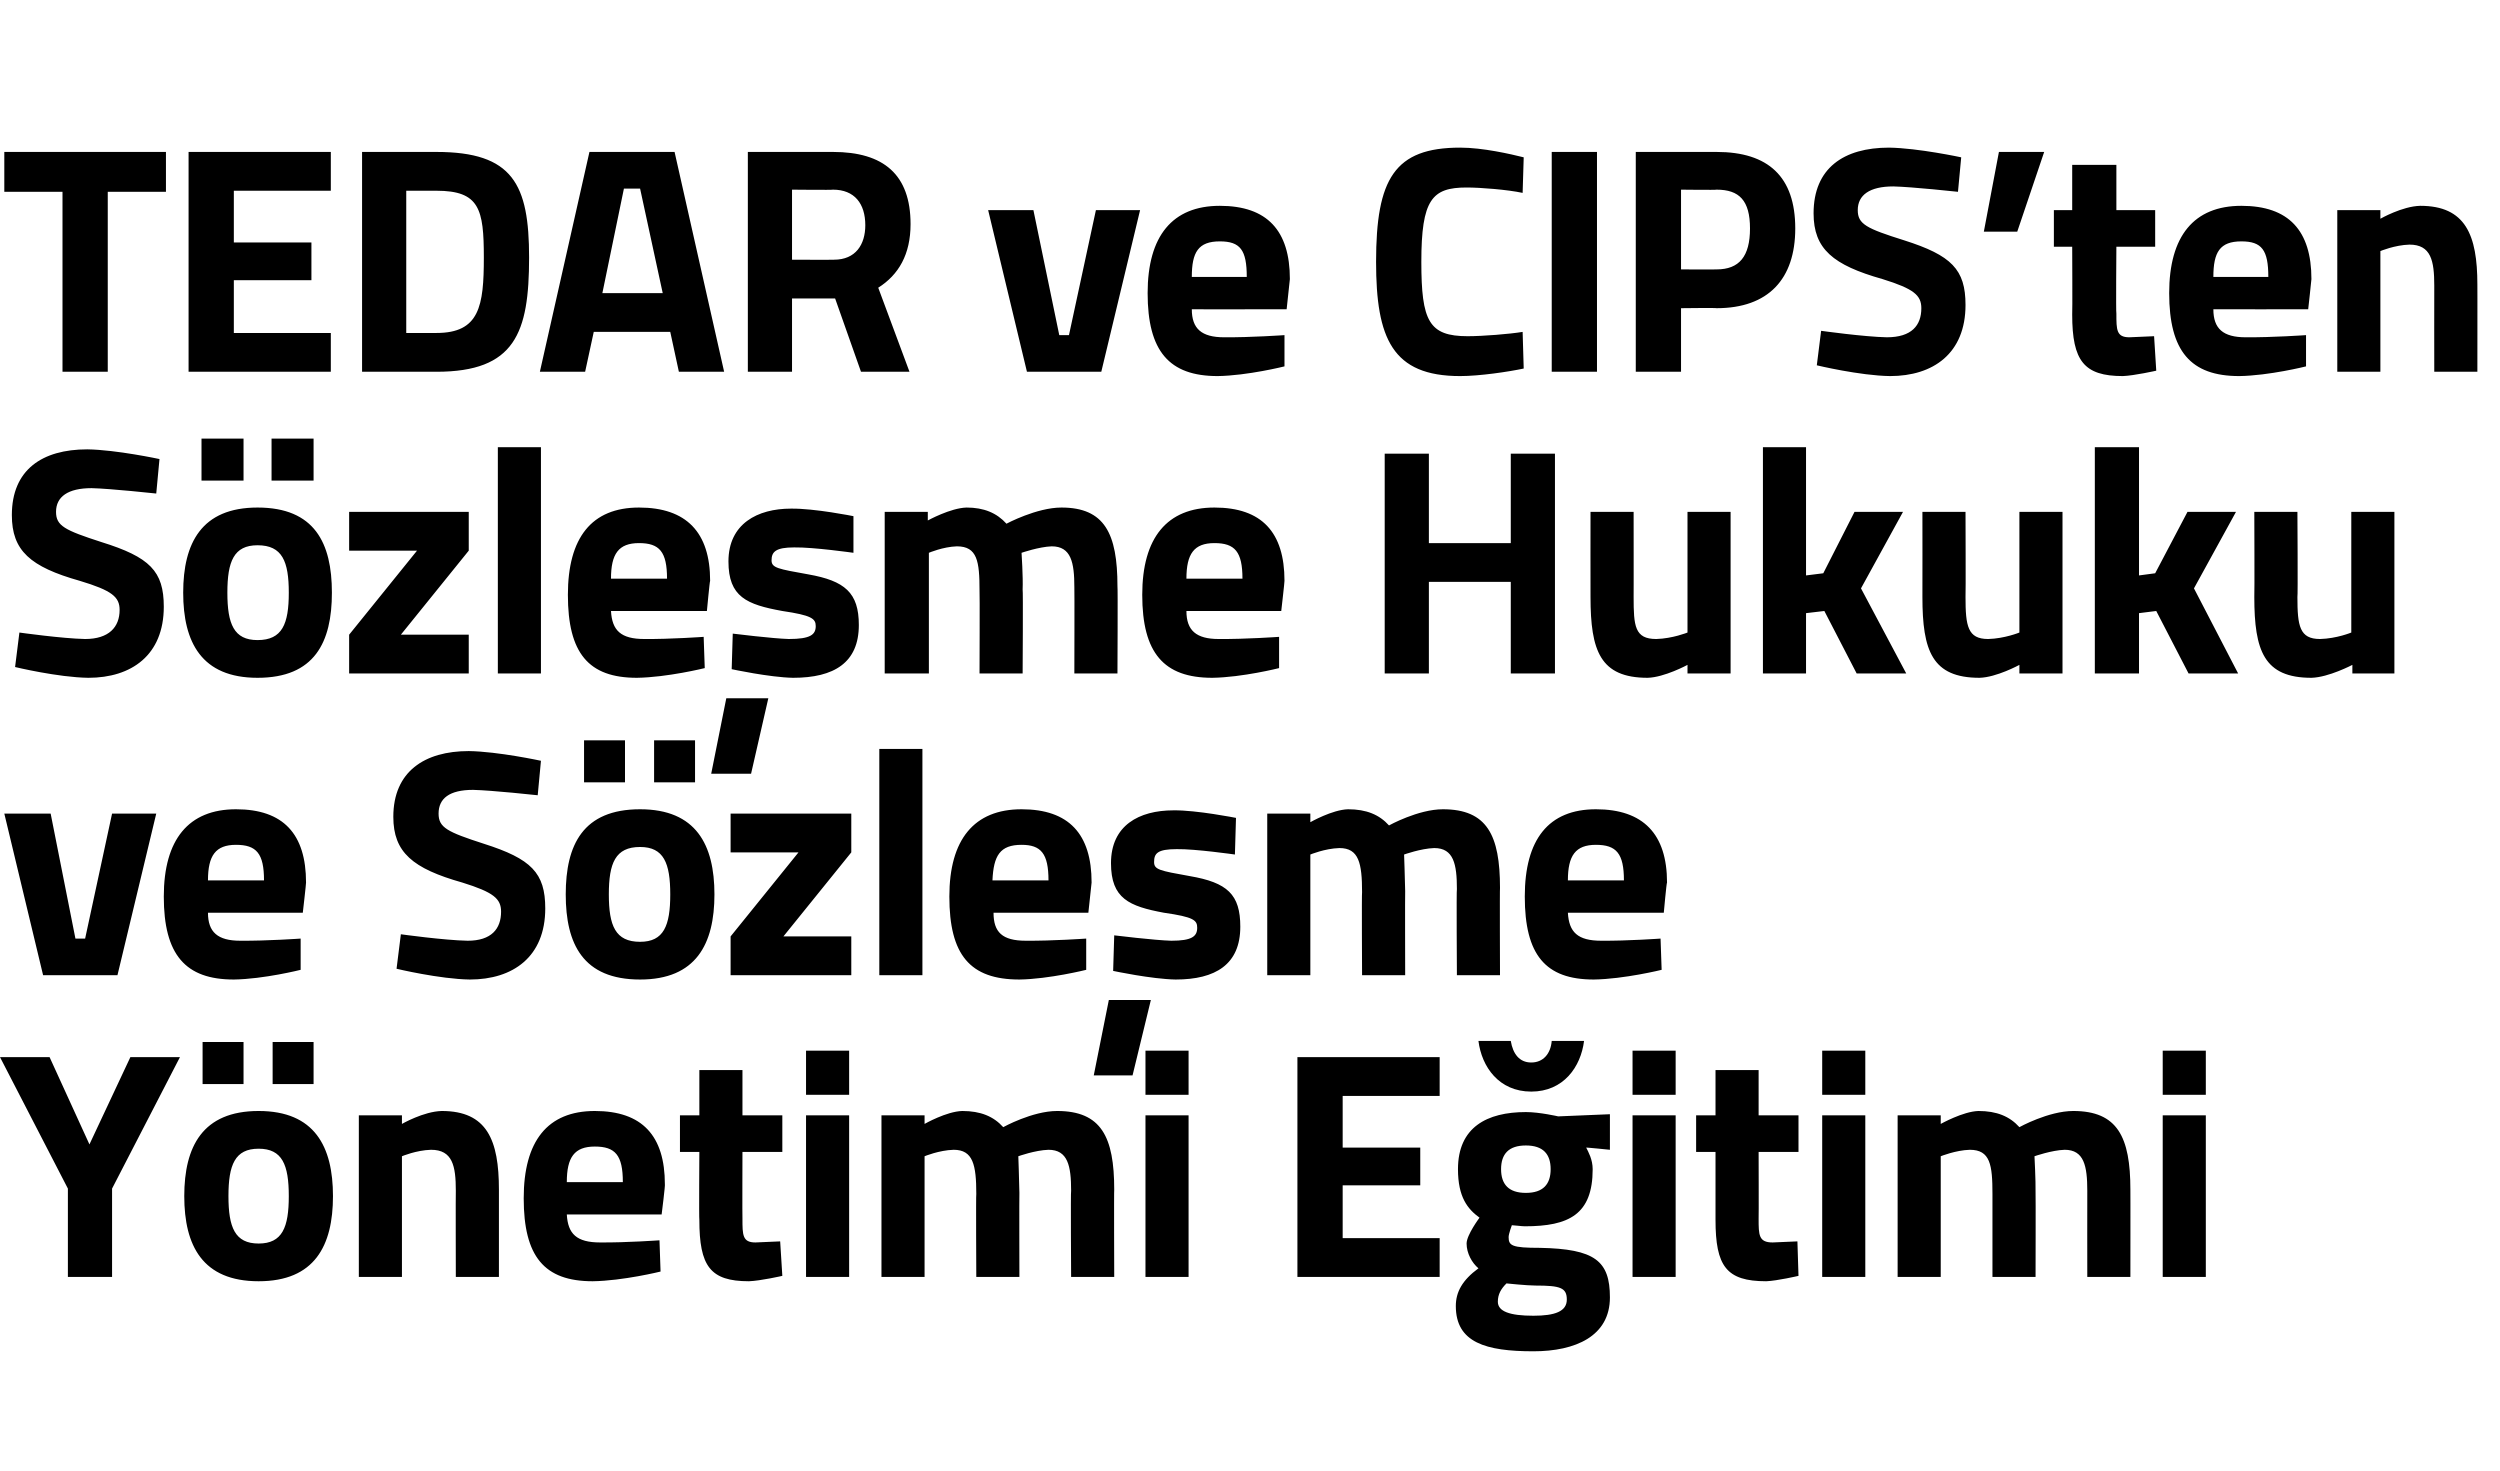
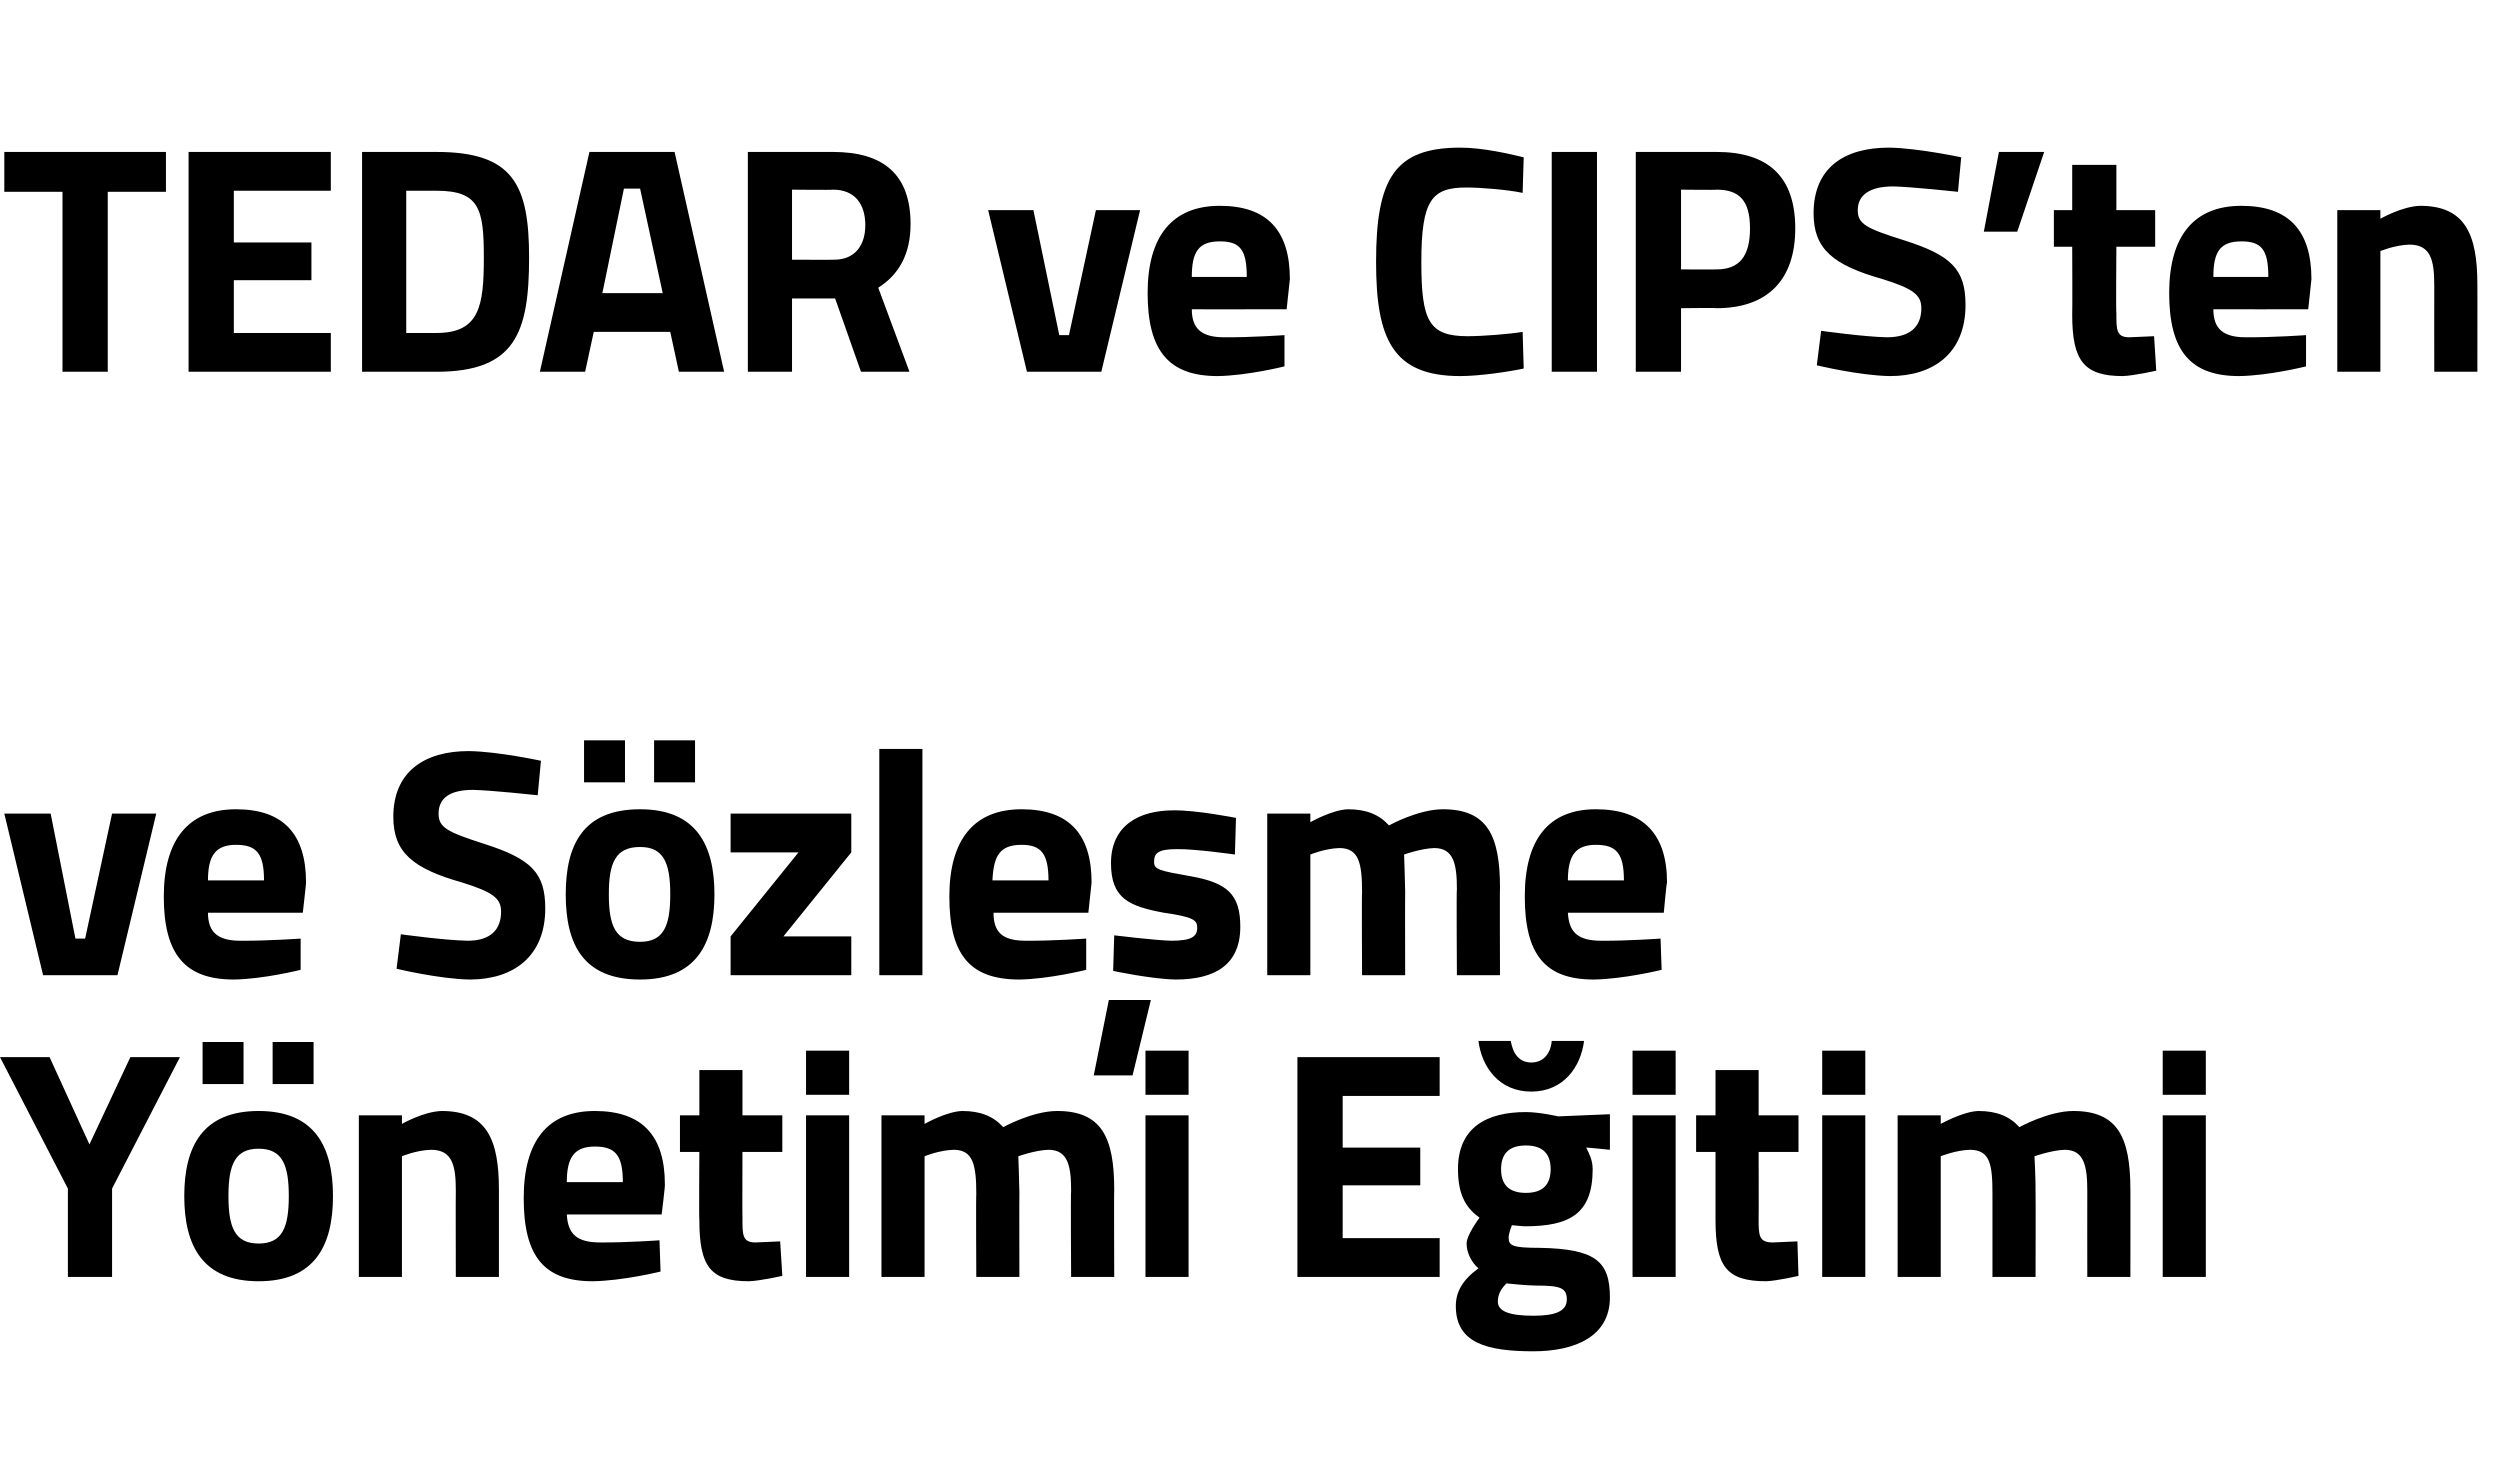
<svg xmlns="http://www.w3.org/2000/svg" version="1.1" width="232px" height="136.5px" viewBox="0 -7 232 136.5" style="top:-7px">
  <desc>TEDAR ve CIPS’ten S zle me Hukuku ve S zle me Y netimi E itimi</desc>
  <defs />
  <g id="Polygon350691">
    <path d="M 10.4 111.5 L 6.3 111.5 L 6.3 103.3 L 0 91.1 L 4.6 91.1 L 8.3 99.2 L 12.1 91.1 L 16.7 91.1 L 10.4 103.3 L 10.4 111.5 Z M 17.1 104 C 17.1 108.6 18.8 111.9 24 111.9 C 29.2 111.9 30.9 108.6 30.9 104 C 30.9 99.4 29.2 96.1 24 96.1 C 18.8 96.1 17.1 99.4 17.1 104 Z M 21.2 104 C 21.2 101.1 21.8 99.6 24 99.6 C 26.2 99.6 26.8 101.1 26.8 104 C 26.8 106.9 26.2 108.4 24 108.4 C 21.8 108.4 21.2 106.9 21.2 104 Z M 18.8 89.7 L 22.6 89.7 L 22.6 93.6 L 18.8 93.6 L 18.8 89.7 Z M 25.3 89.7 L 29.1 89.7 L 29.1 93.6 L 25.3 93.6 L 25.3 89.7 Z M 33.3 111.5 L 33.3 96.5 L 37.3 96.5 L 37.3 97.3 C 37.3 97.3 39.31 96.14 41 96.1 C 45.2 96.1 46.3 98.8 46.3 103.4 C 46.3 103.37 46.3 111.5 46.3 111.5 L 42.3 111.5 C 42.3 111.5 42.28 103.49 42.3 103.5 C 42.3 101.2 42 99.7 40 99.7 C 38.62 99.74 37.3 100.3 37.3 100.3 L 37.3 111.5 L 33.3 111.5 Z M 61.2 108.1 L 61.3 111 C 61.3 111 57.82 111.86 55 111.9 C 50.5 111.9 48.6 109.6 48.6 104.2 C 48.6 98.9 50.8 96.1 55.2 96.1 C 59.6 96.1 61.7 98.4 61.7 102.9 C 61.75 102.92 61.4 105.7 61.4 105.7 C 61.4 105.7 52.63 105.71 52.6 105.7 C 52.7 107.5 53.5 108.3 55.7 108.3 C 58.12 108.32 61.2 108.1 61.2 108.1 Z M 57.8 102.7 C 57.8 100.2 57.1 99.4 55.2 99.4 C 53.3 99.4 52.6 100.4 52.6 102.7 C 52.6 102.7 57.8 102.7 57.8 102.7 Z M 68.9 99.9 C 68.9 99.9 68.88 106.07 68.9 106.1 C 68.9 107.6 68.9 108.3 70.1 108.3 C 70.98 108.26 72.4 108.2 72.4 108.2 L 72.6 111.4 C 72.6 111.4 70.59 111.86 69.5 111.9 C 65.9 111.9 64.9 110.5 64.9 106.2 C 64.86 106.16 64.9 99.9 64.9 99.9 L 63.1 99.9 L 63.1 96.5 L 64.9 96.5 L 64.9 92.3 L 68.9 92.3 L 68.9 96.5 L 72.6 96.5 L 72.6 99.9 L 68.9 99.9 Z M 74.8 96.5 L 78.8 96.5 L 78.8 111.5 L 74.8 111.5 L 74.8 96.5 Z M 74.8 90.5 L 78.8 90.5 L 78.8 94.6 L 74.8 94.6 L 74.8 90.5 Z M 81.8 111.5 L 81.8 96.5 L 85.8 96.5 L 85.8 97.3 C 85.8 97.3 87.83 96.14 89.3 96.1 C 91 96.1 92.2 96.6 93.1 97.6 C 93.1 97.6 95.8 96.1 98.1 96.1 C 102.2 96.1 103.4 98.5 103.4 103.4 C 103.37 103.37 103.4 111.5 103.4 111.5 L 99.4 111.5 C 99.4 111.5 99.35 103.49 99.4 103.5 C 99.4 101.2 99.1 99.7 97.3 99.7 C 96.05 99.74 94.5 100.3 94.5 100.3 C 94.5 100.3 94.58 102.56 94.6 103.7 C 94.58 103.73 94.6 111.5 94.6 111.5 L 90.6 111.5 C 90.6 111.5 90.56 103.79 90.6 103.8 C 90.6 101.1 90.3 99.7 88.5 99.7 C 87.14 99.74 85.8 100.3 85.8 100.3 L 85.8 111.5 L 81.8 111.5 Z M 106.3 96.5 L 110.3 96.5 L 110.3 111.5 L 106.3 111.5 L 106.3 96.5 Z M 106.3 90.5 L 110.3 90.5 L 110.3 94.6 L 106.3 94.6 L 106.3 90.5 Z M 120.4 91.1 L 133.6 91.1 L 133.6 94.7 L 124.6 94.7 L 124.6 99.5 L 131.8 99.5 L 131.8 103 L 124.6 103 L 124.6 107.9 L 133.6 107.9 L 133.6 111.5 L 120.4 111.5 L 120.4 91.1 Z M 135.1 114.2 C 135.1 112.9 135.7 111.8 137.2 110.7 C 136.6 110.2 136.1 109.3 136.1 108.4 C 136.1 107.6 137.3 106 137.3 106 C 136.2 105.2 135.3 104.1 135.3 101.5 C 135.3 97.6 138 96.2 141.6 96.2 C 142.88 96.2 144.6 96.6 144.6 96.6 L 149.4 96.4 L 149.4 99.7 C 149.4 99.7 147.17 99.47 147.2 99.5 C 147.4 99.9 147.8 100.6 147.8 101.5 C 147.8 105.7 145.6 106.8 141.5 106.8 C 141.2 106.8 140.5 106.7 140.3 106.7 C 140.3 106.7 140 107.5 140 107.8 C 140 108.6 140.3 108.8 142.9 108.8 C 148 108.9 149.4 110 149.4 113.4 C 149.4 117 146.2 118.4 142.3 118.4 C 137.9 118.4 135.1 117.6 135.1 114.2 Z M 139.8 112.1 C 139.3 112.6 139 113.1 139 113.8 C 139 114.7 140.1 115.1 142.3 115.1 C 144.3 115.1 145.4 114.7 145.4 113.6 C 145.4 112.5 144.8 112.3 142.5 112.3 C 141.7 112.3 139.8 112.1 139.8 112.1 Z M 143.9 101.5 C 143.9 100.1 143.2 99.3 141.6 99.3 C 140 99.3 139.3 100.1 139.3 101.5 C 139.3 102.9 140 103.7 141.6 103.7 C 143.2 103.7 143.9 102.9 143.9 101.5 Z M 140.2 89.6 C 140.4 90.8 141 91.6 142.1 91.6 C 143.2 91.6 143.9 90.8 144 89.6 C 144 89.6 147 89.6 147 89.6 C 146.7 92 145.1 94.3 142.1 94.3 C 139.1 94.3 137.5 92 137.2 89.6 C 137.2 89.6 140.2 89.6 140.2 89.6 Z M 151.5 96.5 L 155.5 96.5 L 155.5 111.5 L 151.5 111.5 L 151.5 96.5 Z M 151.5 90.5 L 155.5 90.5 L 155.5 94.6 L 151.5 94.6 L 151.5 90.5 Z M 163.2 99.9 C 163.2 99.9 163.22 106.07 163.2 106.1 C 163.2 107.6 163.2 108.3 164.5 108.3 C 165.32 108.26 166.8 108.2 166.8 108.2 L 166.9 111.4 C 166.9 111.4 164.93 111.86 163.9 111.9 C 160.2 111.9 159.2 110.5 159.2 106.2 C 159.2 106.16 159.2 99.9 159.2 99.9 L 157.4 99.9 L 157.4 96.5 L 159.2 96.5 L 159.2 92.3 L 163.2 92.3 L 163.2 96.5 L 166.9 96.5 L 166.9 99.9 L 163.2 99.9 Z M 169.1 96.5 L 173.1 96.5 L 173.1 111.5 L 169.1 111.5 L 169.1 96.5 Z M 169.1 90.5 L 173.1 90.5 L 173.1 94.6 L 169.1 94.6 L 169.1 90.5 Z M 176.1 111.5 L 176.1 96.5 L 180.1 96.5 L 180.1 97.3 C 180.1 97.3 182.17 96.14 183.6 96.1 C 185.3 96.1 186.5 96.6 187.4 97.6 C 187.4 97.6 190.1 96.1 192.4 96.1 C 196.5 96.1 197.7 98.5 197.7 103.4 C 197.71 103.37 197.7 111.5 197.7 111.5 L 193.7 111.5 C 193.7 111.5 193.69 103.49 193.7 103.5 C 193.7 101.2 193.4 99.7 191.6 99.7 C 190.39 99.74 188.8 100.3 188.8 100.3 C 188.8 100.3 188.92 102.56 188.9 103.7 C 188.92 103.73 188.9 111.5 188.9 111.5 L 184.9 111.5 C 184.9 111.5 184.9 103.79 184.9 103.8 C 184.9 101.1 184.7 99.7 182.8 99.7 C 181.48 99.74 180.1 100.3 180.1 100.3 L 180.1 111.5 L 176.1 111.5 Z M 200.7 96.5 L 204.7 96.5 L 204.7 111.5 L 200.7 111.5 L 200.7 96.5 Z M 200.7 90.5 L 204.7 90.5 L 204.7 94.6 L 200.7 94.6 L 200.7 90.5 Z " stroke="none" fill="#000" />
  </g>
  <g id="Polygon350690">
    <path d="M 4.7 68.5 L 7 80.1 L 7.9 80.1 L 10.4 68.5 L 14.5 68.5 L 10.9 83.5 L 4 83.5 L 0.4 68.5 L 4.7 68.5 Z M 27.9 80.1 L 27.9 83 C 27.9 83 24.49 83.86 21.7 83.9 C 17.2 83.9 15.2 81.6 15.2 76.2 C 15.2 70.9 17.5 68.1 21.9 68.1 C 26.3 68.1 28.4 70.4 28.4 74.9 C 28.42 74.92 28.1 77.7 28.1 77.7 C 28.1 77.7 19.3 77.71 19.3 77.7 C 19.3 79.5 20.2 80.3 22.3 80.3 C 24.79 80.32 27.9 80.1 27.9 80.1 Z M 24.5 74.7 C 24.5 72.2 23.8 71.4 21.9 71.4 C 20 71.4 19.3 72.4 19.3 74.7 C 19.3 74.7 24.5 74.7 24.5 74.7 Z M 49.9 66.8 C 49.9 66.8 45.66 66.34 43.9 66.3 C 41.7 66.3 40.7 67.1 40.7 68.5 C 40.7 69.8 41.5 70.2 44.9 71.3 C 49.3 72.7 50.6 74 50.6 77.3 C 50.6 81.8 47.6 83.9 43.6 83.9 C 40.8 83.86 36.8 82.9 36.8 82.9 L 37.2 79.7 C 37.2 79.7 41.22 80.26 43.4 80.3 C 45.6 80.3 46.5 79.2 46.5 77.6 C 46.5 76.4 45.8 75.8 42.9 74.9 C 38.3 73.6 36.5 72.1 36.5 68.8 C 36.5 64.6 39.4 62.7 43.5 62.7 C 46.23 62.74 50.2 63.6 50.2 63.6 L 49.9 66.8 Z M 52.5 76 C 52.5 80.6 54.1 83.9 59.4 83.9 C 64.6 83.9 66.3 80.6 66.3 76 C 66.3 71.4 64.6 68.1 59.4 68.1 C 54.1 68.1 52.5 71.4 52.5 76 Z M 56.5 76 C 56.5 73.1 57.1 71.6 59.4 71.6 C 61.6 71.6 62.2 73.1 62.2 76 C 62.2 78.9 61.6 80.4 59.4 80.4 C 57.1 80.4 56.5 78.9 56.5 76 Z M 54.2 61.7 L 58 61.7 L 58 65.6 L 54.2 65.6 L 54.2 61.7 Z M 60.7 61.7 L 64.5 61.7 L 64.5 65.6 L 60.7 65.6 L 60.7 61.7 Z M 67.8 68.5 L 79 68.5 L 79 72.1 L 72.7 79.9 L 79 79.9 L 79 83.5 L 67.8 83.5 L 67.8 79.9 L 74.1 72.1 L 67.8 72.1 L 67.8 68.5 Z M 81.6 62.5 L 85.6 62.5 L 85.6 83.5 L 81.6 83.5 L 81.6 62.5 Z M 100.8 80.1 L 100.8 83 C 100.8 83 97.36 83.86 94.6 83.9 C 90 83.9 88.1 81.6 88.1 76.2 C 88.1 70.9 90.4 68.1 94.8 68.1 C 99.2 68.1 101.3 70.4 101.3 74.9 C 101.29 74.92 101 77.7 101 77.7 C 101 77.7 92.17 77.71 92.2 77.7 C 92.2 79.5 93 80.3 95.2 80.3 C 97.66 80.32 100.8 80.1 100.8 80.1 Z M 97.3 74.7 C 97.3 72.2 96.6 71.4 94.8 71.4 C 92.8 71.4 92.2 72.4 92.1 74.7 C 92.1 74.7 97.3 74.7 97.3 74.7 Z M 101.5 92.8 L 105.1 92.8 L 106.8 85.8 L 102.9 85.8 L 101.5 92.8 Z M 114.6 72.3 C 114.6 72.3 110.9 71.77 109.2 71.8 C 107.4 71.8 107.1 72.2 107.1 73 C 107.1 73.7 107.6 73.8 110.4 74.3 C 113.9 74.9 115.1 76 115.1 79 C 115.1 82.5 112.8 83.9 109.1 83.9 C 106.85 83.86 103.3 83.1 103.3 83.1 L 103.4 79.8 C 103.4 79.8 107.15 80.26 108.7 80.3 C 110.6 80.3 111.1 79.9 111.1 79.1 C 111.1 78.4 110.8 78.1 108 77.7 C 104.8 77.1 103.1 76.4 103.1 73.1 C 103.1 69.6 105.7 68.2 108.9 68.2 C 111.02 68.17 114.7 68.9 114.7 68.9 L 114.6 72.3 Z M 117.6 83.5 L 117.6 68.5 L 121.6 68.5 L 121.6 69.3 C 121.6 69.3 123.63 68.14 125.1 68.1 C 126.8 68.1 128 68.6 128.9 69.6 C 128.9 69.6 131.6 68.1 133.9 68.1 C 138 68.1 139.2 70.5 139.2 75.4 C 139.17 75.37 139.2 83.5 139.2 83.5 L 135.2 83.5 C 135.2 83.5 135.15 75.49 135.2 75.5 C 135.2 73.2 134.9 71.7 133.1 71.7 C 131.85 71.74 130.3 72.3 130.3 72.3 C 130.3 72.3 130.38 74.56 130.4 75.7 C 130.38 75.73 130.4 83.5 130.4 83.5 L 126.4 83.5 C 126.4 83.5 126.36 75.79 126.4 75.8 C 126.4 73.1 126.1 71.7 124.3 71.7 C 122.94 71.74 121.6 72.3 121.6 72.3 L 121.6 83.5 L 117.6 83.5 Z M 154.1 80.1 L 154.2 83 C 154.2 83 150.72 83.86 147.9 83.9 C 143.4 83.9 141.5 81.6 141.5 76.2 C 141.5 70.9 143.7 68.1 148.1 68.1 C 152.5 68.1 154.7 70.4 154.7 74.9 C 154.65 74.92 154.4 77.7 154.4 77.7 C 154.4 77.7 145.53 77.71 145.5 77.7 C 145.6 79.5 146.4 80.3 148.6 80.3 C 151.02 80.32 154.1 80.1 154.1 80.1 Z M 150.7 74.7 C 150.7 72.2 150 71.4 148.1 71.4 C 146.2 71.4 145.5 72.4 145.5 74.7 C 145.5 74.7 150.7 74.7 150.7 74.7 Z " stroke="none" fill="#000" />
  </g>
  <g id="Polygon350689">
-     <path d="M 14.5 38.8 C 14.5 38.8 10.23 38.34 8.5 38.3 C 6.3 38.3 5.2 39.1 5.2 40.5 C 5.2 41.8 6 42.2 9.4 43.3 C 13.9 44.7 15.2 46 15.2 49.3 C 15.2 53.8 12.2 55.9 8.2 55.9 C 5.37 55.86 1.4 54.9 1.4 54.9 L 1.8 51.7 C 1.8 51.7 5.79 52.26 7.9 52.3 C 10.1 52.3 11.1 51.2 11.1 49.6 C 11.1 48.4 10.4 47.8 7.4 46.9 C 2.8 45.6 1.1 44.1 1.1 40.8 C 1.1 36.6 3.9 34.7 8.1 34.7 C 10.8 34.74 14.8 35.6 14.8 35.6 L 14.5 38.8 Z M 17 48 C 17 52.6 18.7 55.9 23.9 55.9 C 29.2 55.9 30.8 52.6 30.8 48 C 30.8 43.4 29.2 40.1 23.9 40.1 C 18.7 40.1 17 43.4 17 48 Z M 21.1 48 C 21.1 45.1 21.7 43.6 23.9 43.6 C 26.2 43.6 26.8 45.1 26.8 48 C 26.8 50.9 26.2 52.4 23.9 52.4 C 21.7 52.4 21.1 50.9 21.1 48 Z M 18.7 33.7 L 22.6 33.7 L 22.6 37.6 L 18.7 37.6 L 18.7 33.7 Z M 25.2 33.7 L 29.1 33.7 L 29.1 37.6 L 25.2 37.6 L 25.2 33.7 Z M 32.4 40.5 L 43.5 40.5 L 43.5 44.1 L 37.2 51.9 L 43.5 51.9 L 43.5 55.5 L 32.4 55.5 L 32.4 51.9 L 38.7 44.1 L 32.4 44.1 L 32.4 40.5 Z M 46.2 34.5 L 50.2 34.5 L 50.2 55.5 L 46.2 55.5 L 46.2 34.5 Z M 65.3 52.1 L 65.4 55 C 65.4 55 61.93 55.86 59.1 55.9 C 54.6 55.9 52.7 53.6 52.7 48.2 C 52.7 42.9 54.9 40.1 59.3 40.1 C 63.7 40.1 65.9 42.4 65.9 46.9 C 65.86 46.92 65.6 49.7 65.6 49.7 C 65.6 49.7 56.74 49.71 56.7 49.7 C 56.8 51.5 57.6 52.3 59.8 52.3 C 62.23 52.32 65.3 52.1 65.3 52.1 Z M 61.9 46.7 C 61.9 44.2 61.2 43.4 59.3 43.4 C 57.4 43.4 56.7 44.4 56.7 46.7 C 56.7 46.7 61.9 46.7 61.9 46.7 Z M 66 64.8 L 69.7 64.8 L 71.3 57.8 L 67.4 57.8 L 66 64.8 Z M 79.2 44.3 C 79.2 44.3 75.47 43.77 73.7 43.8 C 72 43.8 71.6 44.2 71.6 45 C 71.6 45.7 72.2 45.8 75 46.3 C 78.4 46.9 79.7 48 79.7 51 C 79.7 54.5 77.4 55.9 73.6 55.9 C 71.42 55.86 67.9 55.1 67.9 55.1 L 68 51.8 C 68 51.8 71.72 52.26 73.2 52.3 C 75.2 52.3 75.7 51.9 75.7 51.1 C 75.7 50.4 75.3 50.1 72.6 49.7 C 69.3 49.1 67.6 48.4 67.6 45.1 C 67.6 41.6 70.3 40.2 73.4 40.2 C 75.59 40.17 79.2 40.9 79.2 40.9 L 79.2 44.3 Z M 82.1 55.5 L 82.1 40.5 L 86.1 40.5 L 86.1 41.3 C 86.1 41.3 88.2 40.14 89.7 40.1 C 91.3 40.1 92.5 40.6 93.4 41.6 C 93.4 41.6 96.2 40.1 98.5 40.1 C 102.5 40.1 103.7 42.5 103.7 47.4 C 103.74 47.37 103.7 55.5 103.7 55.5 L 99.7 55.5 C 99.7 55.5 99.72 47.49 99.7 47.5 C 99.7 45.2 99.4 43.7 97.6 43.7 C 96.42 43.74 94.8 44.3 94.8 44.3 C 94.8 44.3 94.95 46.56 94.9 47.7 C 94.95 47.73 94.9 55.5 94.9 55.5 L 90.9 55.5 C 90.9 55.5 90.93 47.79 90.9 47.8 C 90.9 45.1 90.7 43.7 88.8 43.7 C 87.51 43.74 86.2 44.3 86.2 44.3 L 86.2 55.5 L 82.1 55.5 Z M 118.7 52.1 L 118.7 55 C 118.7 55 115.29 55.86 112.5 55.9 C 108 55.9 106 53.6 106 48.2 C 106 42.9 108.3 40.1 112.7 40.1 C 117.1 40.1 119.2 42.4 119.2 46.9 C 119.22 46.92 118.9 49.7 118.9 49.7 C 118.9 49.7 110.1 49.71 110.1 49.7 C 110.1 51.5 111 52.3 113.1 52.3 C 115.59 52.32 118.7 52.1 118.7 52.1 Z M 115.3 46.7 C 115.3 44.2 114.6 43.4 112.7 43.4 C 110.8 43.4 110.1 44.4 110.1 46.7 C 110.1 46.7 115.3 46.7 115.3 46.7 Z M 140.2 47 L 132.6 47 L 132.6 55.5 L 128.5 55.5 L 128.5 35.1 L 132.6 35.1 L 132.6 43.4 L 140.2 43.4 L 140.2 35.1 L 144.3 35.1 L 144.3 55.5 L 140.2 55.5 L 140.2 47 Z M 160.6 40.5 L 160.6 55.5 L 156.6 55.5 L 156.6 54.7 C 156.6 54.7 154.46 55.86 152.9 55.9 C 148.5 55.9 147.6 53.4 147.6 48.4 C 147.59 48.36 147.6 40.5 147.6 40.5 L 151.6 40.5 C 151.6 40.5 151.61 48.42 151.6 48.4 C 151.6 51.1 151.7 52.3 153.7 52.3 C 155.21 52.26 156.6 51.7 156.6 51.7 L 156.6 40.5 L 160.6 40.5 Z M 163.6 55.5 L 163.6 34.5 L 167.6 34.5 L 167.6 46.4 L 169.2 46.2 L 172.1 40.5 L 176.6 40.5 L 172.7 47.6 L 176.9 55.5 L 172.3 55.5 L 169.3 49.7 L 167.6 49.9 L 167.6 55.5 L 163.6 55.5 Z M 191.4 40.5 L 191.4 55.5 L 187.4 55.5 L 187.4 54.7 C 187.4 54.7 185.28 55.86 183.7 55.9 C 179.3 55.9 178.4 53.4 178.4 48.4 C 178.41 48.36 178.4 40.5 178.4 40.5 L 182.4 40.5 C 182.4 40.5 182.43 48.42 182.4 48.4 C 182.4 51.1 182.6 52.3 184.5 52.3 C 186.03 52.26 187.4 51.7 187.4 51.7 L 187.4 40.5 L 191.4 40.5 Z M 194.4 55.5 L 194.4 34.5 L 198.5 34.5 L 198.5 46.4 L 200 46.2 L 203 40.5 L 207.5 40.5 L 203.6 47.6 L 207.7 55.5 L 203.1 55.5 L 200.1 49.7 L 198.5 49.9 L 198.5 55.5 L 194.4 55.5 Z M 222.2 40.5 L 222.2 55.5 L 218.3 55.5 L 218.3 54.7 C 218.3 54.7 216.1 55.86 214.5 55.9 C 210.1 55.9 209.2 53.4 209.2 48.4 C 209.23 48.36 209.2 40.5 209.2 40.5 L 213.2 40.5 C 213.2 40.5 213.25 48.42 213.2 48.4 C 213.2 51.1 213.4 52.3 215.3 52.3 C 216.85 52.26 218.2 51.7 218.2 51.7 L 218.2 40.5 L 222.2 40.5 Z " stroke="none" fill="#000" />
-   </g>
+     </g>
  <g id="Polygon350688">
    <path d="M 0.4 7.1 L 15.4 7.1 L 15.4 10.8 L 10 10.8 L 10 27.5 L 5.8 27.5 L 5.8 10.8 L 0.4 10.8 L 0.4 7.1 Z M 17.5 7.1 L 30.7 7.1 L 30.7 10.7 L 21.7 10.7 L 21.7 15.5 L 28.9 15.5 L 28.9 19 L 21.7 19 L 21.7 23.9 L 30.7 23.9 L 30.7 27.5 L 17.5 27.5 L 17.5 7.1 Z M 33.6 27.5 L 33.6 7.1 C 33.6 7.1 40.46 7.1 40.5 7.1 C 47.6 7.1 49.1 10.1 49.1 16.9 C 49.1 23.9 47.8 27.5 40.5 27.5 C 40.46 27.5 33.6 27.5 33.6 27.5 Z M 40.5 10.7 C 40.46 10.7 37.7 10.7 37.7 10.7 L 37.7 23.9 C 37.7 23.9 40.46 23.9 40.5 23.9 C 44.5 23.9 44.9 21.4 44.9 16.9 C 44.9 12.4 44.5 10.7 40.5 10.7 Z M 54.7 7.1 L 62.6 7.1 L 67.2 27.5 L 63 27.5 L 62.2 23.8 L 55.1 23.8 L 54.3 27.5 L 50.1 27.5 L 54.7 7.1 Z M 55.9 20.2 L 61.5 20.2 L 59.4 10.5 L 57.9 10.5 L 55.9 20.2 Z M 73.5 20.7 L 73.5 27.5 L 69.4 27.5 L 69.4 7.1 C 69.4 7.1 77.31 7.1 77.3 7.1 C 82 7.1 84.5 9.2 84.5 13.8 C 84.5 16.6 83.4 18.5 81.5 19.7 C 81.51 19.7 84.4 27.5 84.4 27.5 L 79.9 27.5 L 77.5 20.7 L 73.5 20.7 Z M 77.3 10.6 C 77.31 10.64 73.5 10.6 73.5 10.6 L 73.5 17.1 C 73.5 17.1 77.37 17.12 77.4 17.1 C 79.4 17.1 80.3 15.7 80.3 13.9 C 80.3 11.9 79.3 10.6 77.3 10.6 Z M 95.9 12.5 L 98.3 24.1 L 99.2 24.1 L 101.7 12.5 L 105.8 12.5 L 102.2 27.5 L 95.3 27.5 L 91.7 12.5 L 95.9 12.5 Z M 119.2 24.1 L 119.2 27 C 119.2 27 115.77 27.86 113 27.9 C 108.5 27.9 106.5 25.6 106.5 20.2 C 106.5 14.9 108.8 12.1 113.2 12.1 C 117.6 12.1 119.7 14.4 119.7 18.9 C 119.7 18.92 119.4 21.7 119.4 21.7 C 119.4 21.7 110.58 21.71 110.6 21.7 C 110.6 23.5 111.5 24.3 113.6 24.3 C 116.07 24.32 119.2 24.1 119.2 24.1 Z M 115.7 18.7 C 115.7 16.2 115.1 15.4 113.2 15.4 C 111.2 15.4 110.6 16.4 110.6 18.7 C 110.6 18.7 115.7 18.7 115.7 18.7 Z M 141.4 27.2 C 140 27.5 137.3 27.9 135.5 27.9 C 129.2 27.9 127.7 24.4 127.7 17.3 C 127.7 9.6 129.4 6.7 135.5 6.7 C 137.6 6.7 140.2 7.3 141.4 7.6 C 141.4 7.6 141.3 10.9 141.3 10.9 C 139.9 10.6 137.4 10.4 136.1 10.4 C 132.9 10.4 131.9 11.5 131.9 17.3 C 131.9 22.8 132.6 24.2 136.2 24.2 C 137.6 24.2 140.1 24 141.3 23.8 C 141.3 23.8 141.4 27.2 141.4 27.2 Z M 144 7.1 L 148.2 7.1 L 148.2 27.5 L 144 27.5 L 144 7.1 Z M 156 21.6 L 156 27.5 L 151.8 27.5 L 151.8 7.1 C 151.8 7.1 159.32 7.1 159.3 7.1 C 164.1 7.1 166.6 9.4 166.6 14.2 C 166.6 18.9 164.1 21.6 159.3 21.6 C 159.32 21.56 156 21.6 156 21.6 Z M 159.3 18 C 161.4 18 162.4 16.8 162.4 14.2 C 162.4 11.6 161.4 10.6 159.3 10.6 C 159.29 10.64 156 10.6 156 10.6 L 156 18 C 156 18 159.29 18.02 159.3 18 Z M 181.7 10.8 C 181.7 10.8 177.44 10.34 175.7 10.3 C 173.5 10.3 172.4 11.1 172.4 12.5 C 172.4 13.8 173.2 14.2 176.7 15.3 C 181.1 16.7 182.4 18 182.4 21.3 C 182.4 25.8 179.4 27.9 175.4 27.9 C 172.58 27.86 168.6 26.9 168.6 26.9 L 169 23.7 C 169 23.7 173 24.26 175.1 24.3 C 177.4 24.3 178.3 23.2 178.3 21.6 C 178.3 20.4 177.6 19.8 174.7 18.9 C 170.1 17.6 168.3 16.1 168.3 12.8 C 168.3 8.6 171.1 6.7 175.3 6.7 C 178.01 6.74 182 7.6 182 7.6 L 181.7 10.8 Z M 185.5 7.1 L 189.7 7.1 L 187.2 14.5 L 184.1 14.5 L 185.5 7.1 Z M 196.4 15.9 C 196.4 15.9 196.35 22.07 196.4 22.1 C 196.4 23.6 196.4 24.3 197.6 24.3 C 198.45 24.26 199.9 24.2 199.9 24.2 L 200.1 27.4 C 200.1 27.4 198.06 27.86 197 27.9 C 193.4 27.9 192.3 26.5 192.3 22.2 C 192.33 22.16 192.3 15.9 192.3 15.9 L 190.6 15.9 L 190.6 12.5 L 192.3 12.5 L 192.3 8.3 L 196.4 8.3 L 196.4 12.5 L 200 12.5 L 200 15.9 L 196.4 15.9 Z M 214 24.1 L 214 27 C 214 27 210.58 27.86 207.8 27.9 C 203.3 27.9 201.3 25.6 201.3 20.2 C 201.3 14.9 203.6 12.1 208 12.1 C 212.4 12.1 214.5 14.4 214.5 18.9 C 214.51 18.92 214.2 21.7 214.2 21.7 C 214.2 21.7 205.39 21.71 205.4 21.7 C 205.4 23.5 206.3 24.3 208.4 24.3 C 210.88 24.32 214 24.1 214 24.1 Z M 210.5 18.7 C 210.5 16.2 209.9 15.4 208 15.4 C 206 15.4 205.4 16.4 205.4 18.7 C 205.4 18.7 210.5 18.7 210.5 18.7 Z M 216.9 27.5 L 216.9 12.5 L 220.9 12.5 L 220.9 13.3 C 220.9 13.3 222.92 12.14 224.6 12.1 C 228.8 12.1 229.9 14.8 229.9 19.4 C 229.91 19.37 229.9 27.5 229.9 27.5 L 225.9 27.5 C 225.9 27.5 225.89 19.49 225.9 19.5 C 225.9 17.2 225.6 15.7 223.6 15.7 C 222.23 15.74 220.9 16.3 220.9 16.3 L 220.9 27.5 L 216.9 27.5 Z " stroke="none" fill="#000" />
  </g>
</svg>